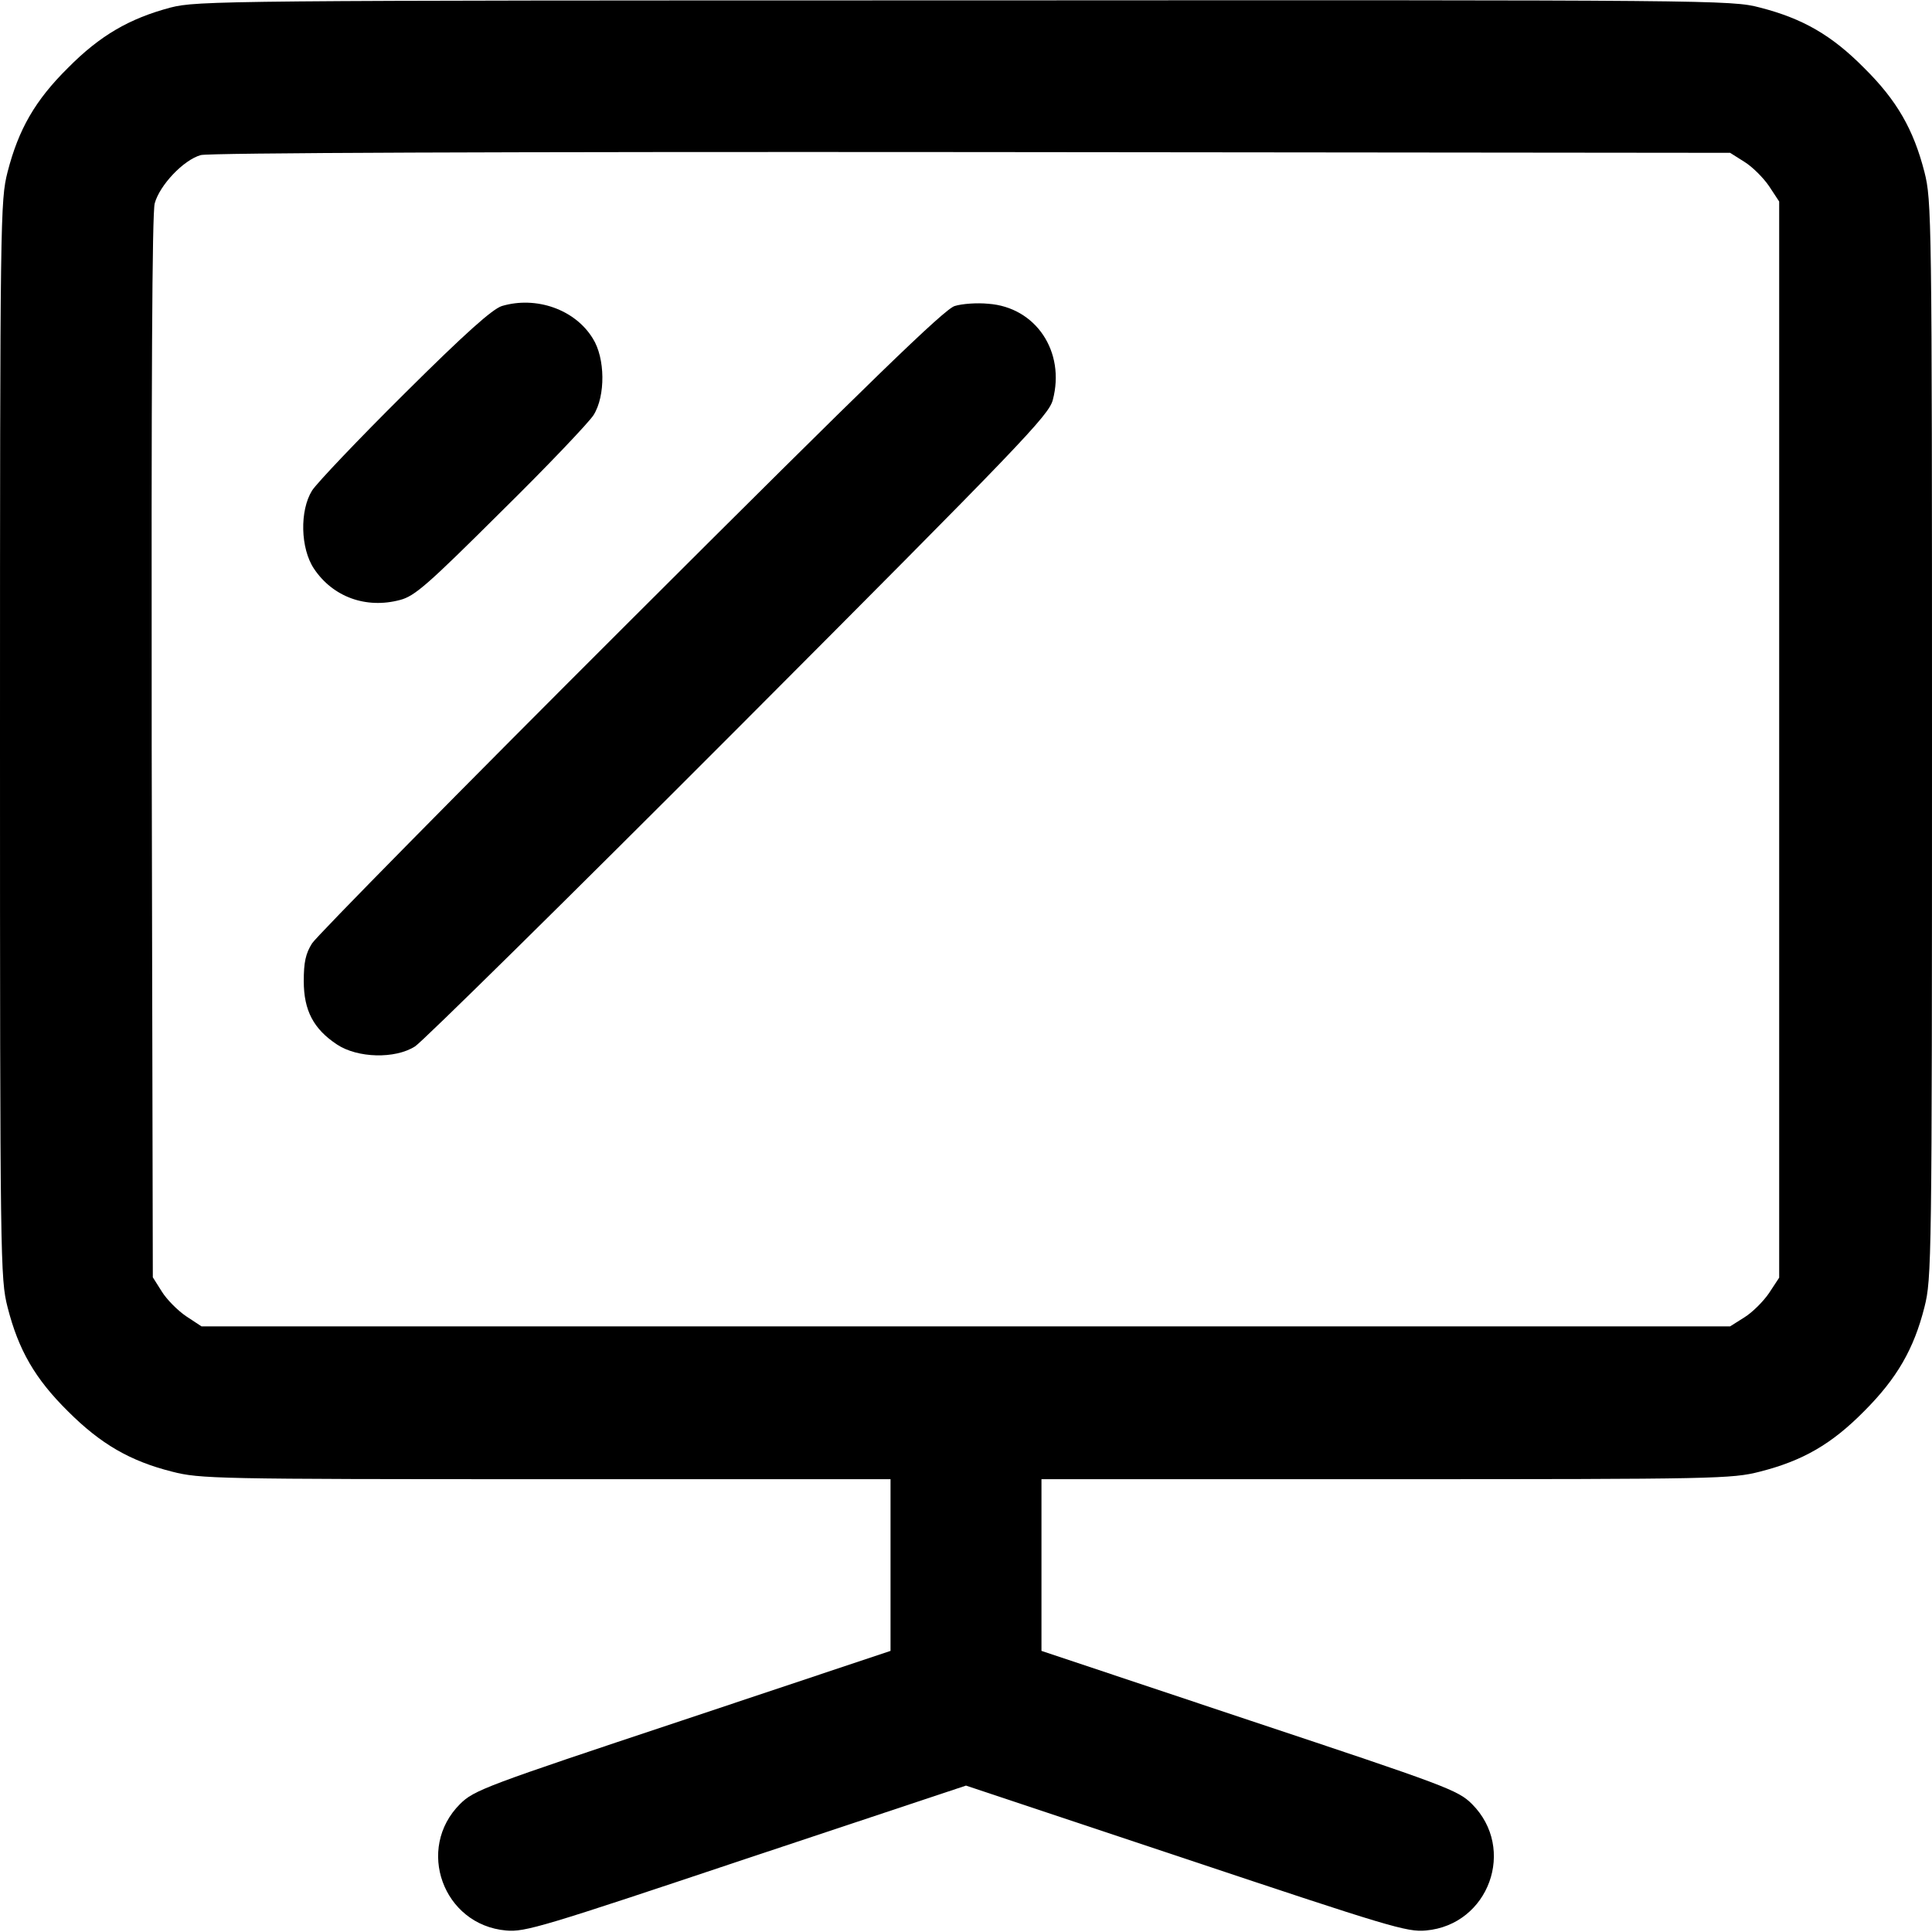
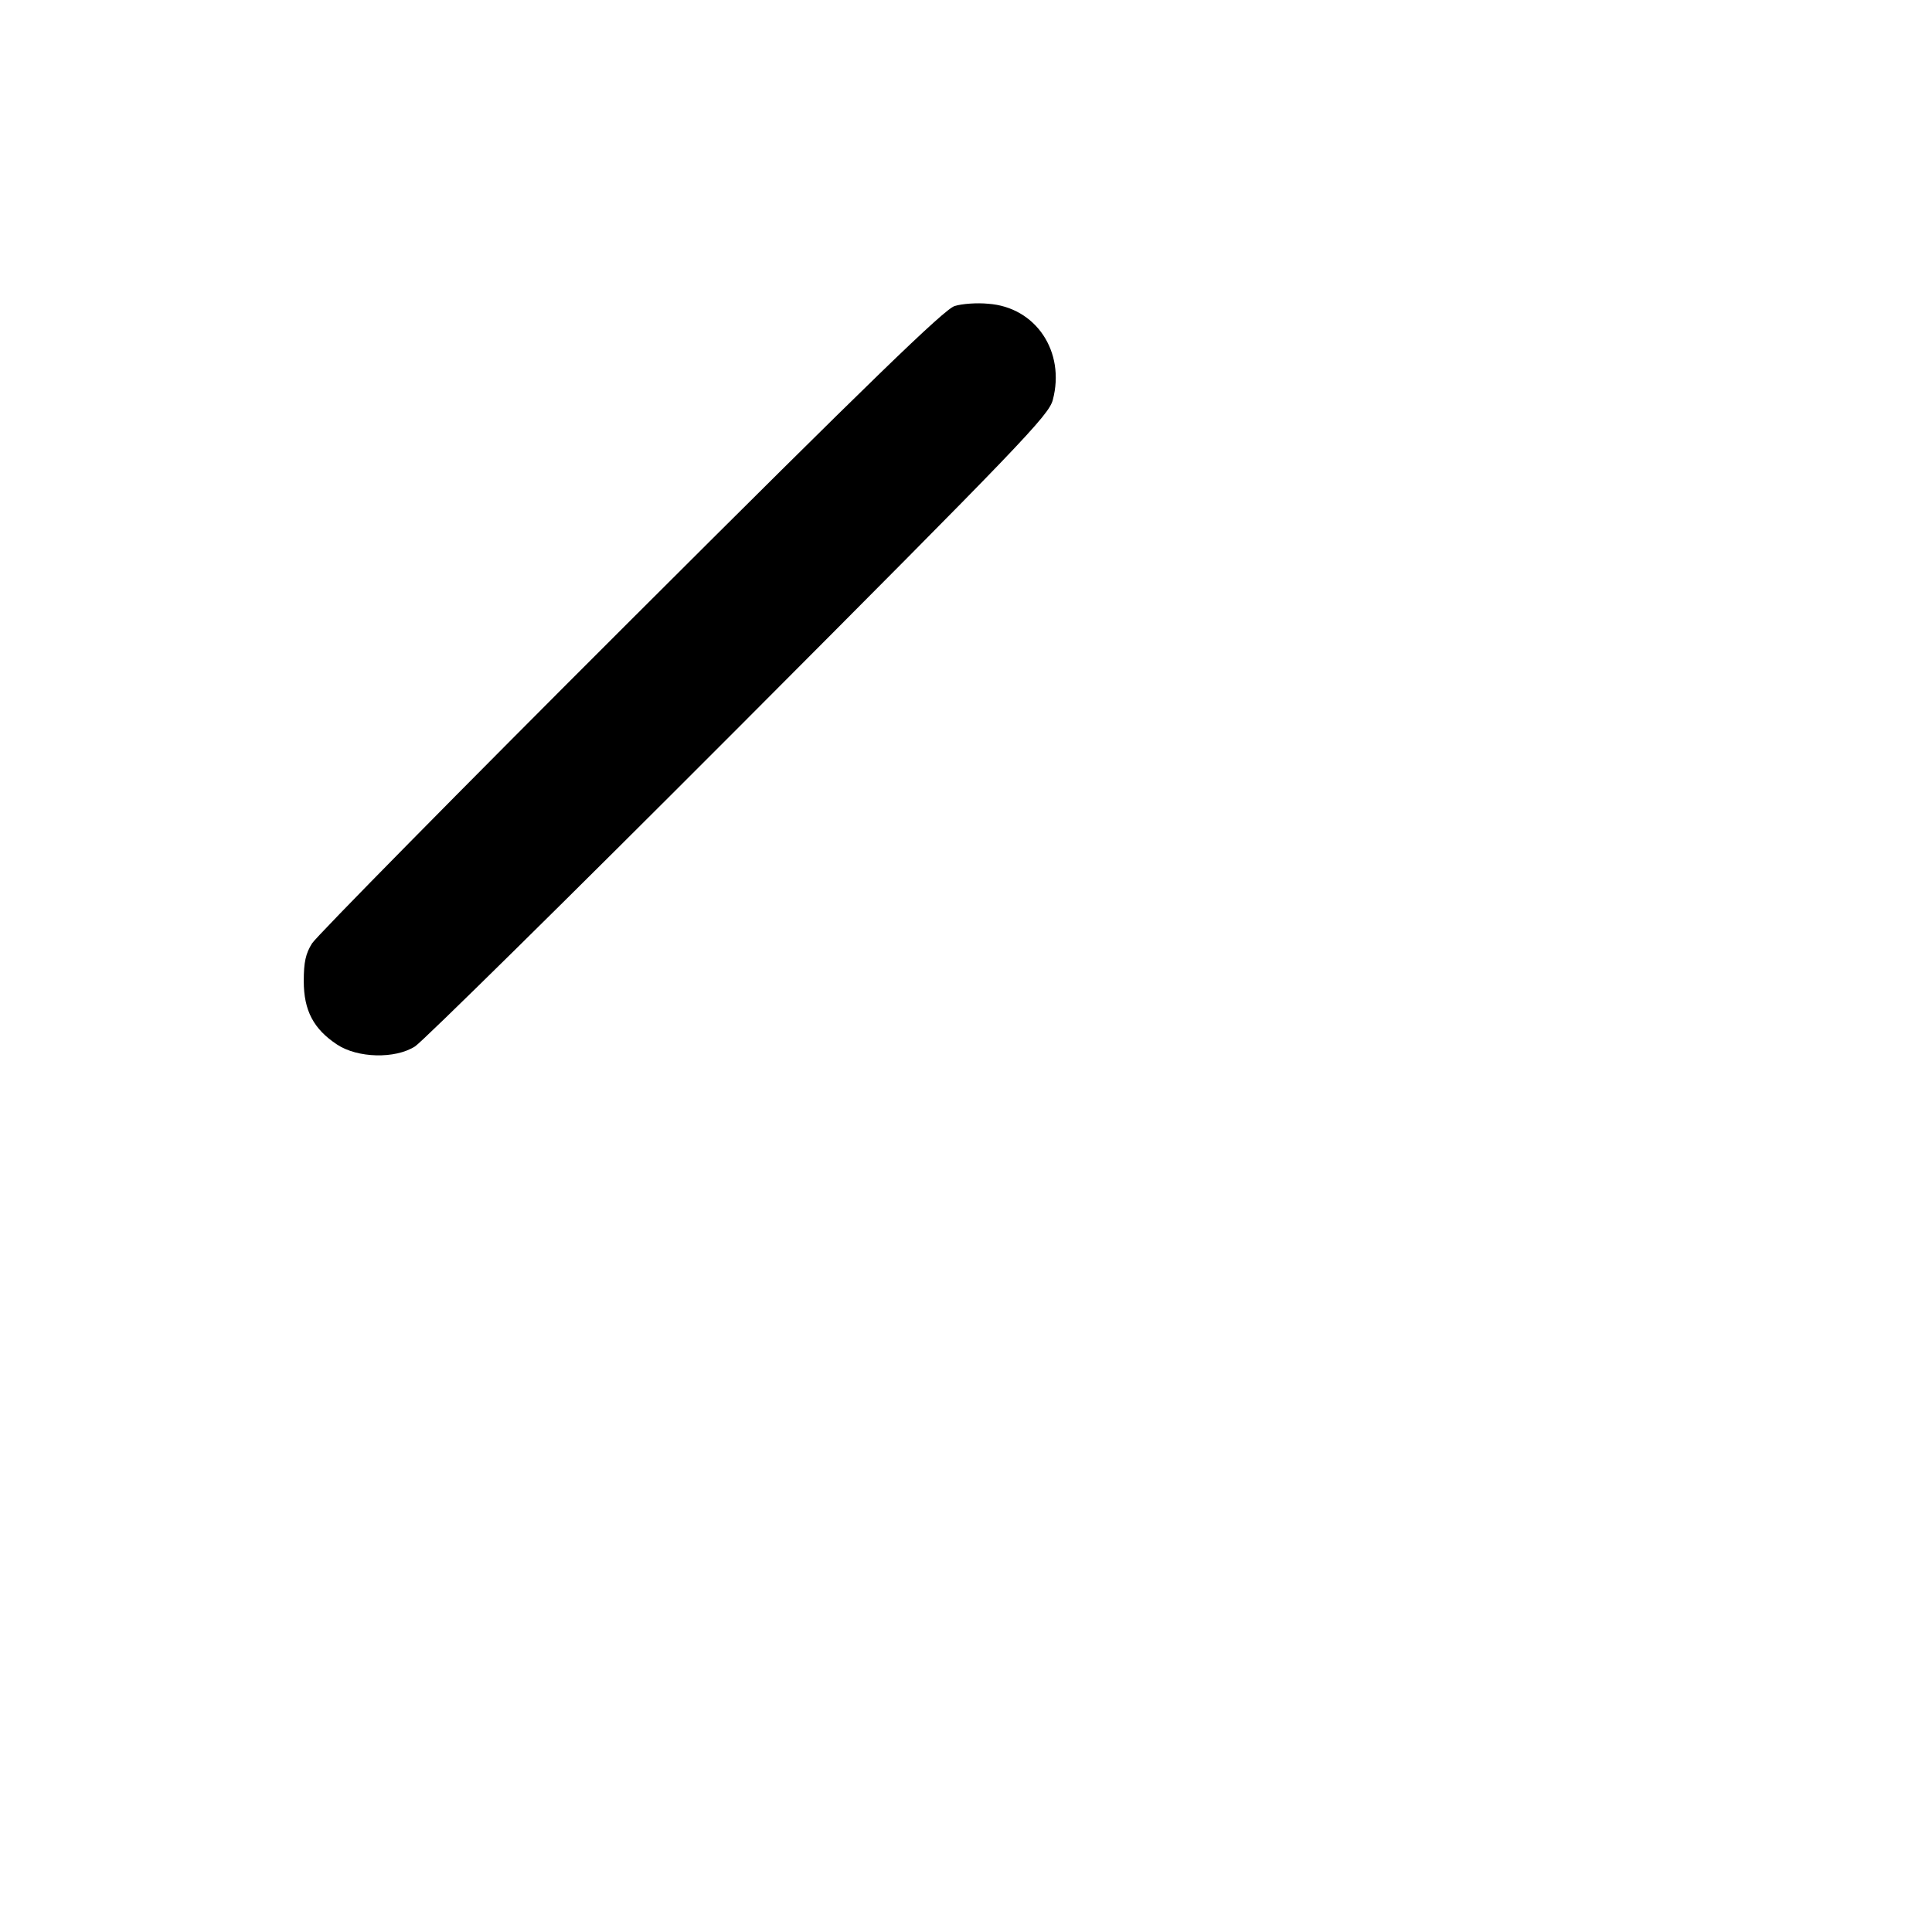
<svg xmlns="http://www.w3.org/2000/svg" version="1.0" width="512pt" height="512pt" viewBox="0 0 512 512" preserveAspectRatio="xMidYMid meet">
  <g transform="translate(0,512) scale(0.1,-0.1)" fill="#000000" stroke="none">
-     <path d="M452 5100 c-109 -29 -187 -74 -272 -160 -87 -86 -131 -163 -160 -276 -19 -75 -20 -116 -20 -1504 0 -1388 1 -1429 20 -1504 29 -114 73 -190 160 -276 87 -87 165 -132 276 -160 74 -19 114 -20 991 -20 l913 0 0 -228 0 -227 -551 -184 c-523 -174 -553 -185 -590 -222 -118 -118 -45 -320 122 -335 50 -5 101 11 636 190 l583 194 582 -194 c536 -179 587 -195 637 -190 167 15 240 217 122 335 -37 37 -67 48 -590 222 l-551 184 0 227 0 228 913 0 c877 0 917 1 991 20 114 29 190 73 276 160 87 87 132 165 160 276 19 75 20 116 20 1504 0 1388 -1 1429 -20 1504 -29 113 -73 190 -160 276 -86 87 -163 131 -276 160 -76 20 -117 20 -2108 19 -1967 0 -2033 -1 -2104 -19z m4171 -409 c21 -13 50 -42 65 -64 l27 -41 0 -1426 0 -1426 -27 -41 c-15 -22 -44 -51 -65 -64 l-38 -24 -2026 0 -2025 0 -41 27 c-22 15 -51 44 -64 65 l-24 38 -3 1403 c-1 971 1 1416 8 1443 13 48 76 115 122 128 21 6 793 9 2043 8 l2010 -2 38 -24z" />
-     <path d="M1330 4309 c-25 -8 -96 -71 -258 -232 -123 -122 -233 -238 -245 -257 -33 -53 -31 -153 5 -207 50 -75 138 -107 228 -83 39 10 73 40 268 234 123 121 233 237 245 256 32 51 31 151 -2 203 -47 77 -150 113 -241 86z" />
+     <path d="M1330 4309 z" />
    <path d="M2530 4309 c-27 -8 -219 -194 -858 -832 -453 -452 -833 -838 -845 -857 -17 -27 -22 -50 -22 -100 0 -78 26 -127 88 -168 54 -36 154 -39 207 -5 19 12 405 392 857 845 752 754 822 827 833 868 34 128 -45 246 -171 255 -30 3 -70 0 -89 -6z" />
  </g>
</svg>